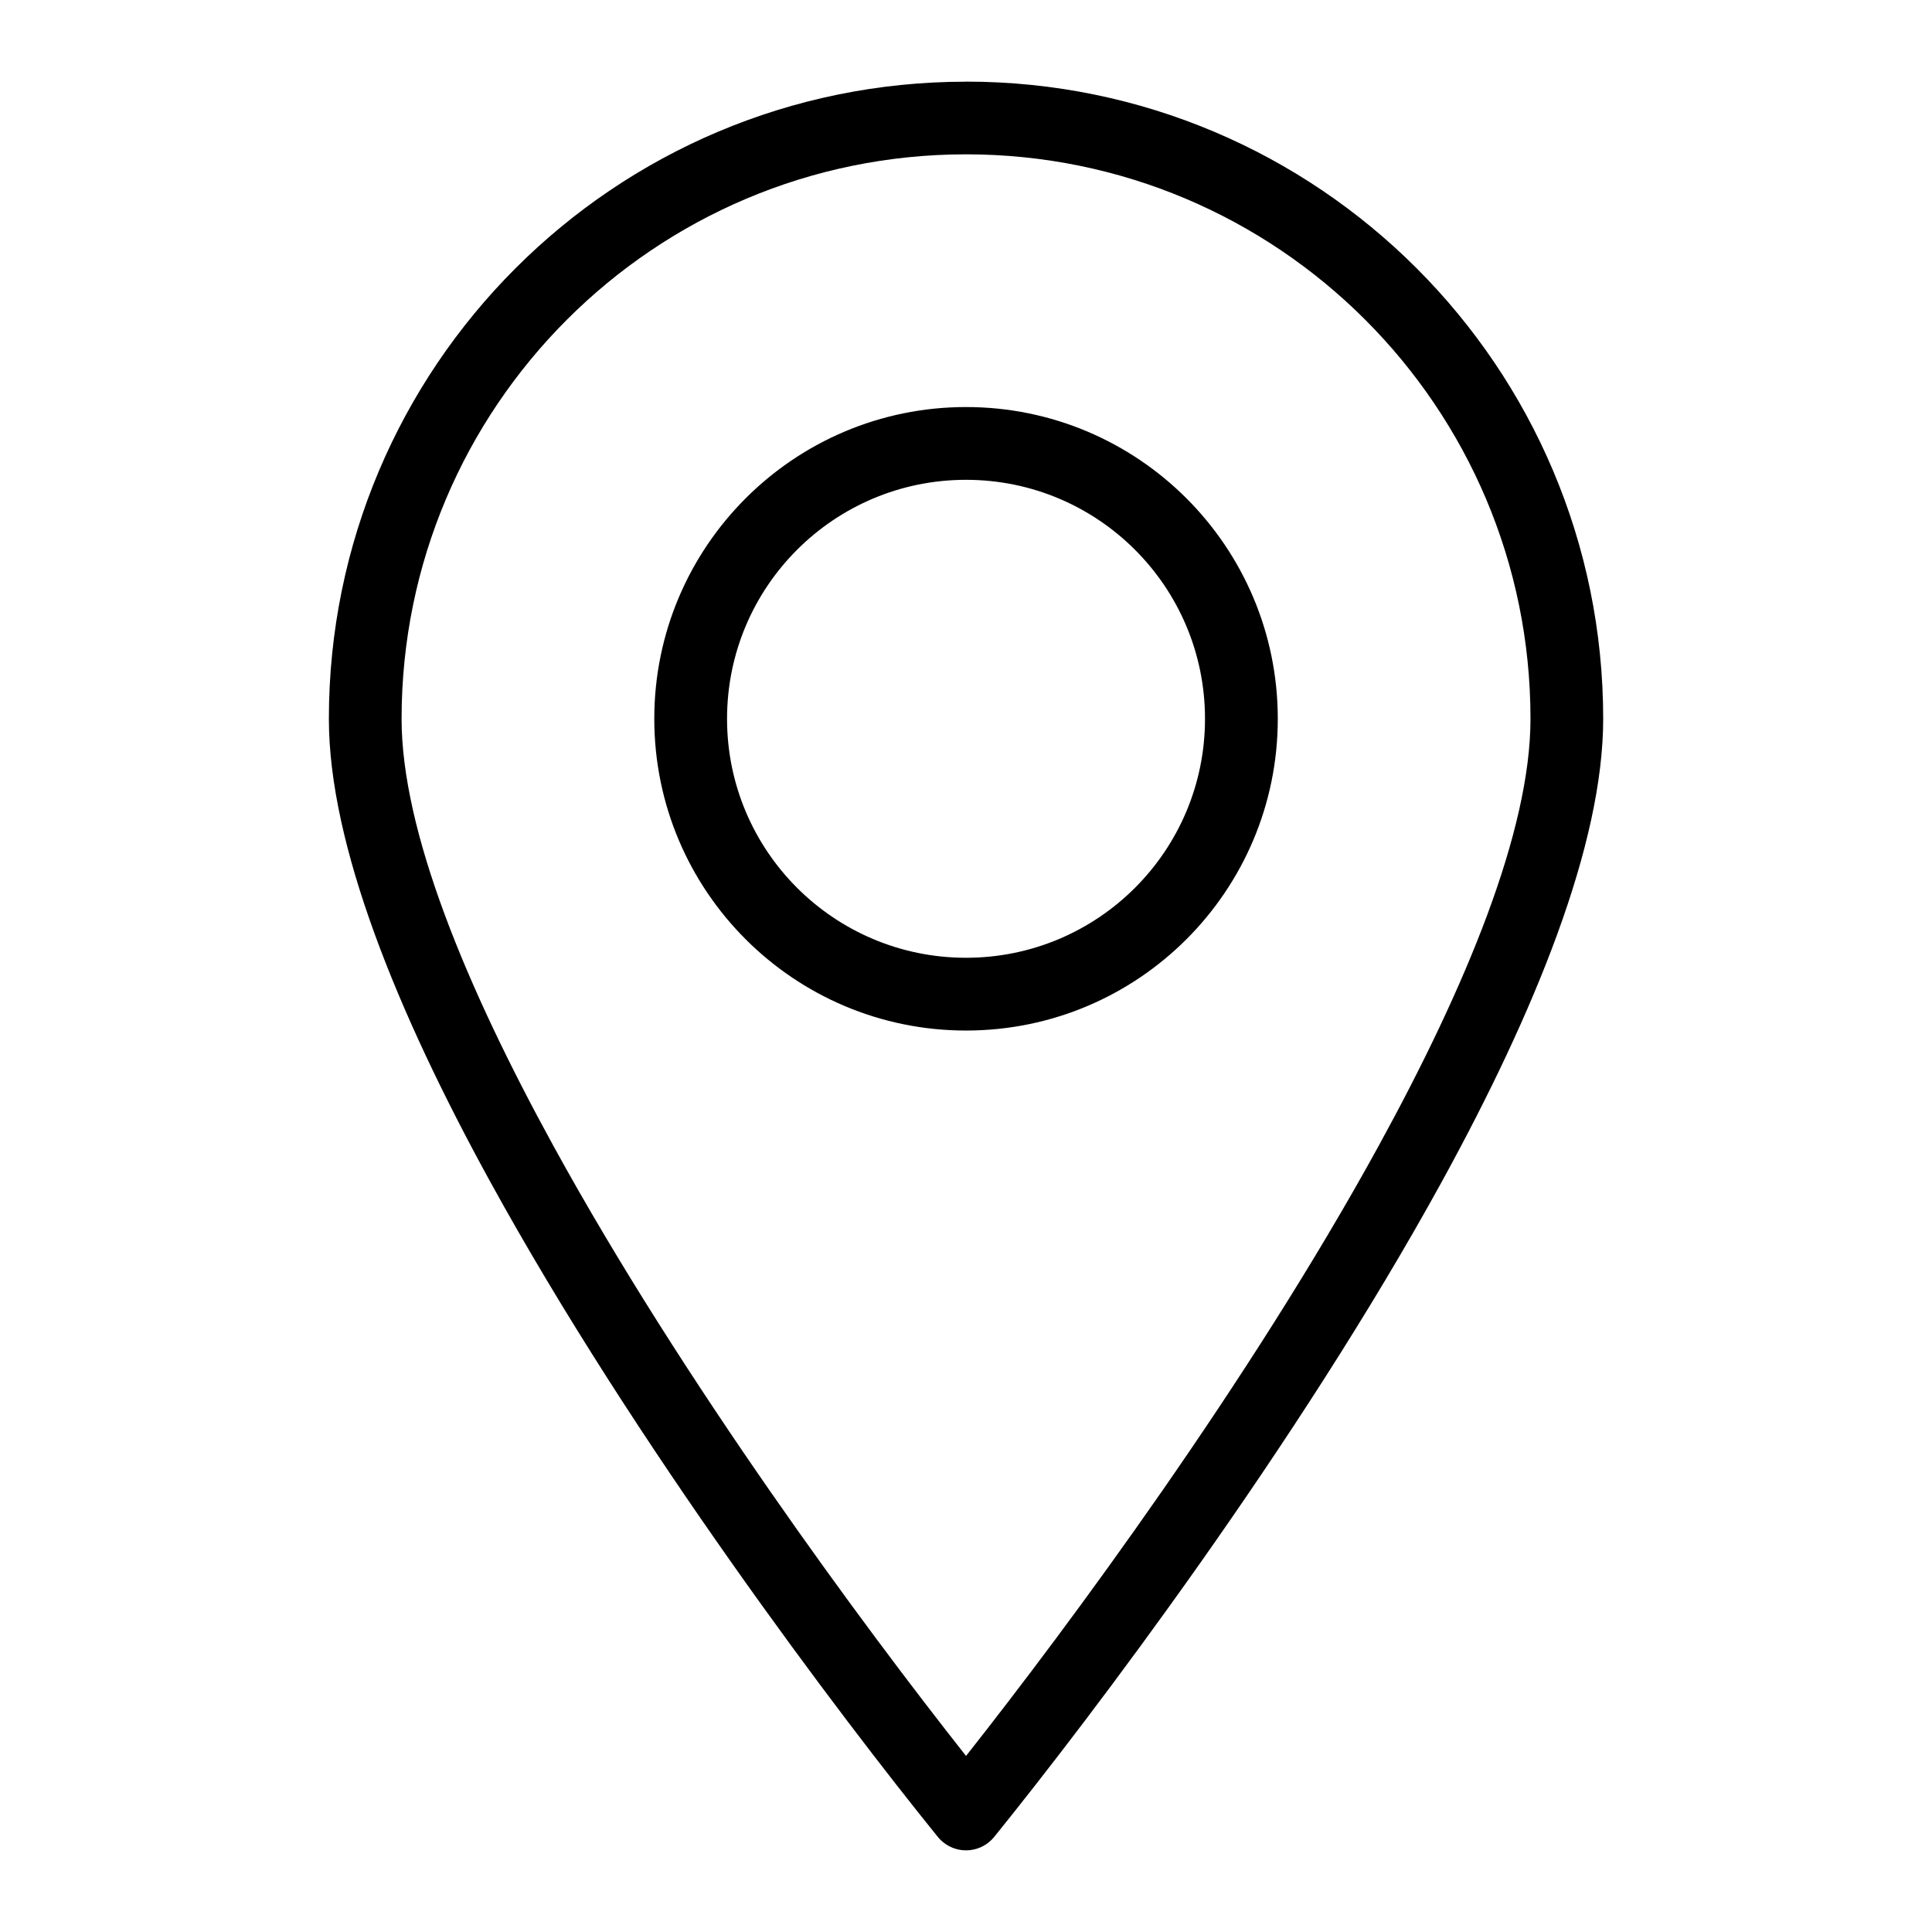
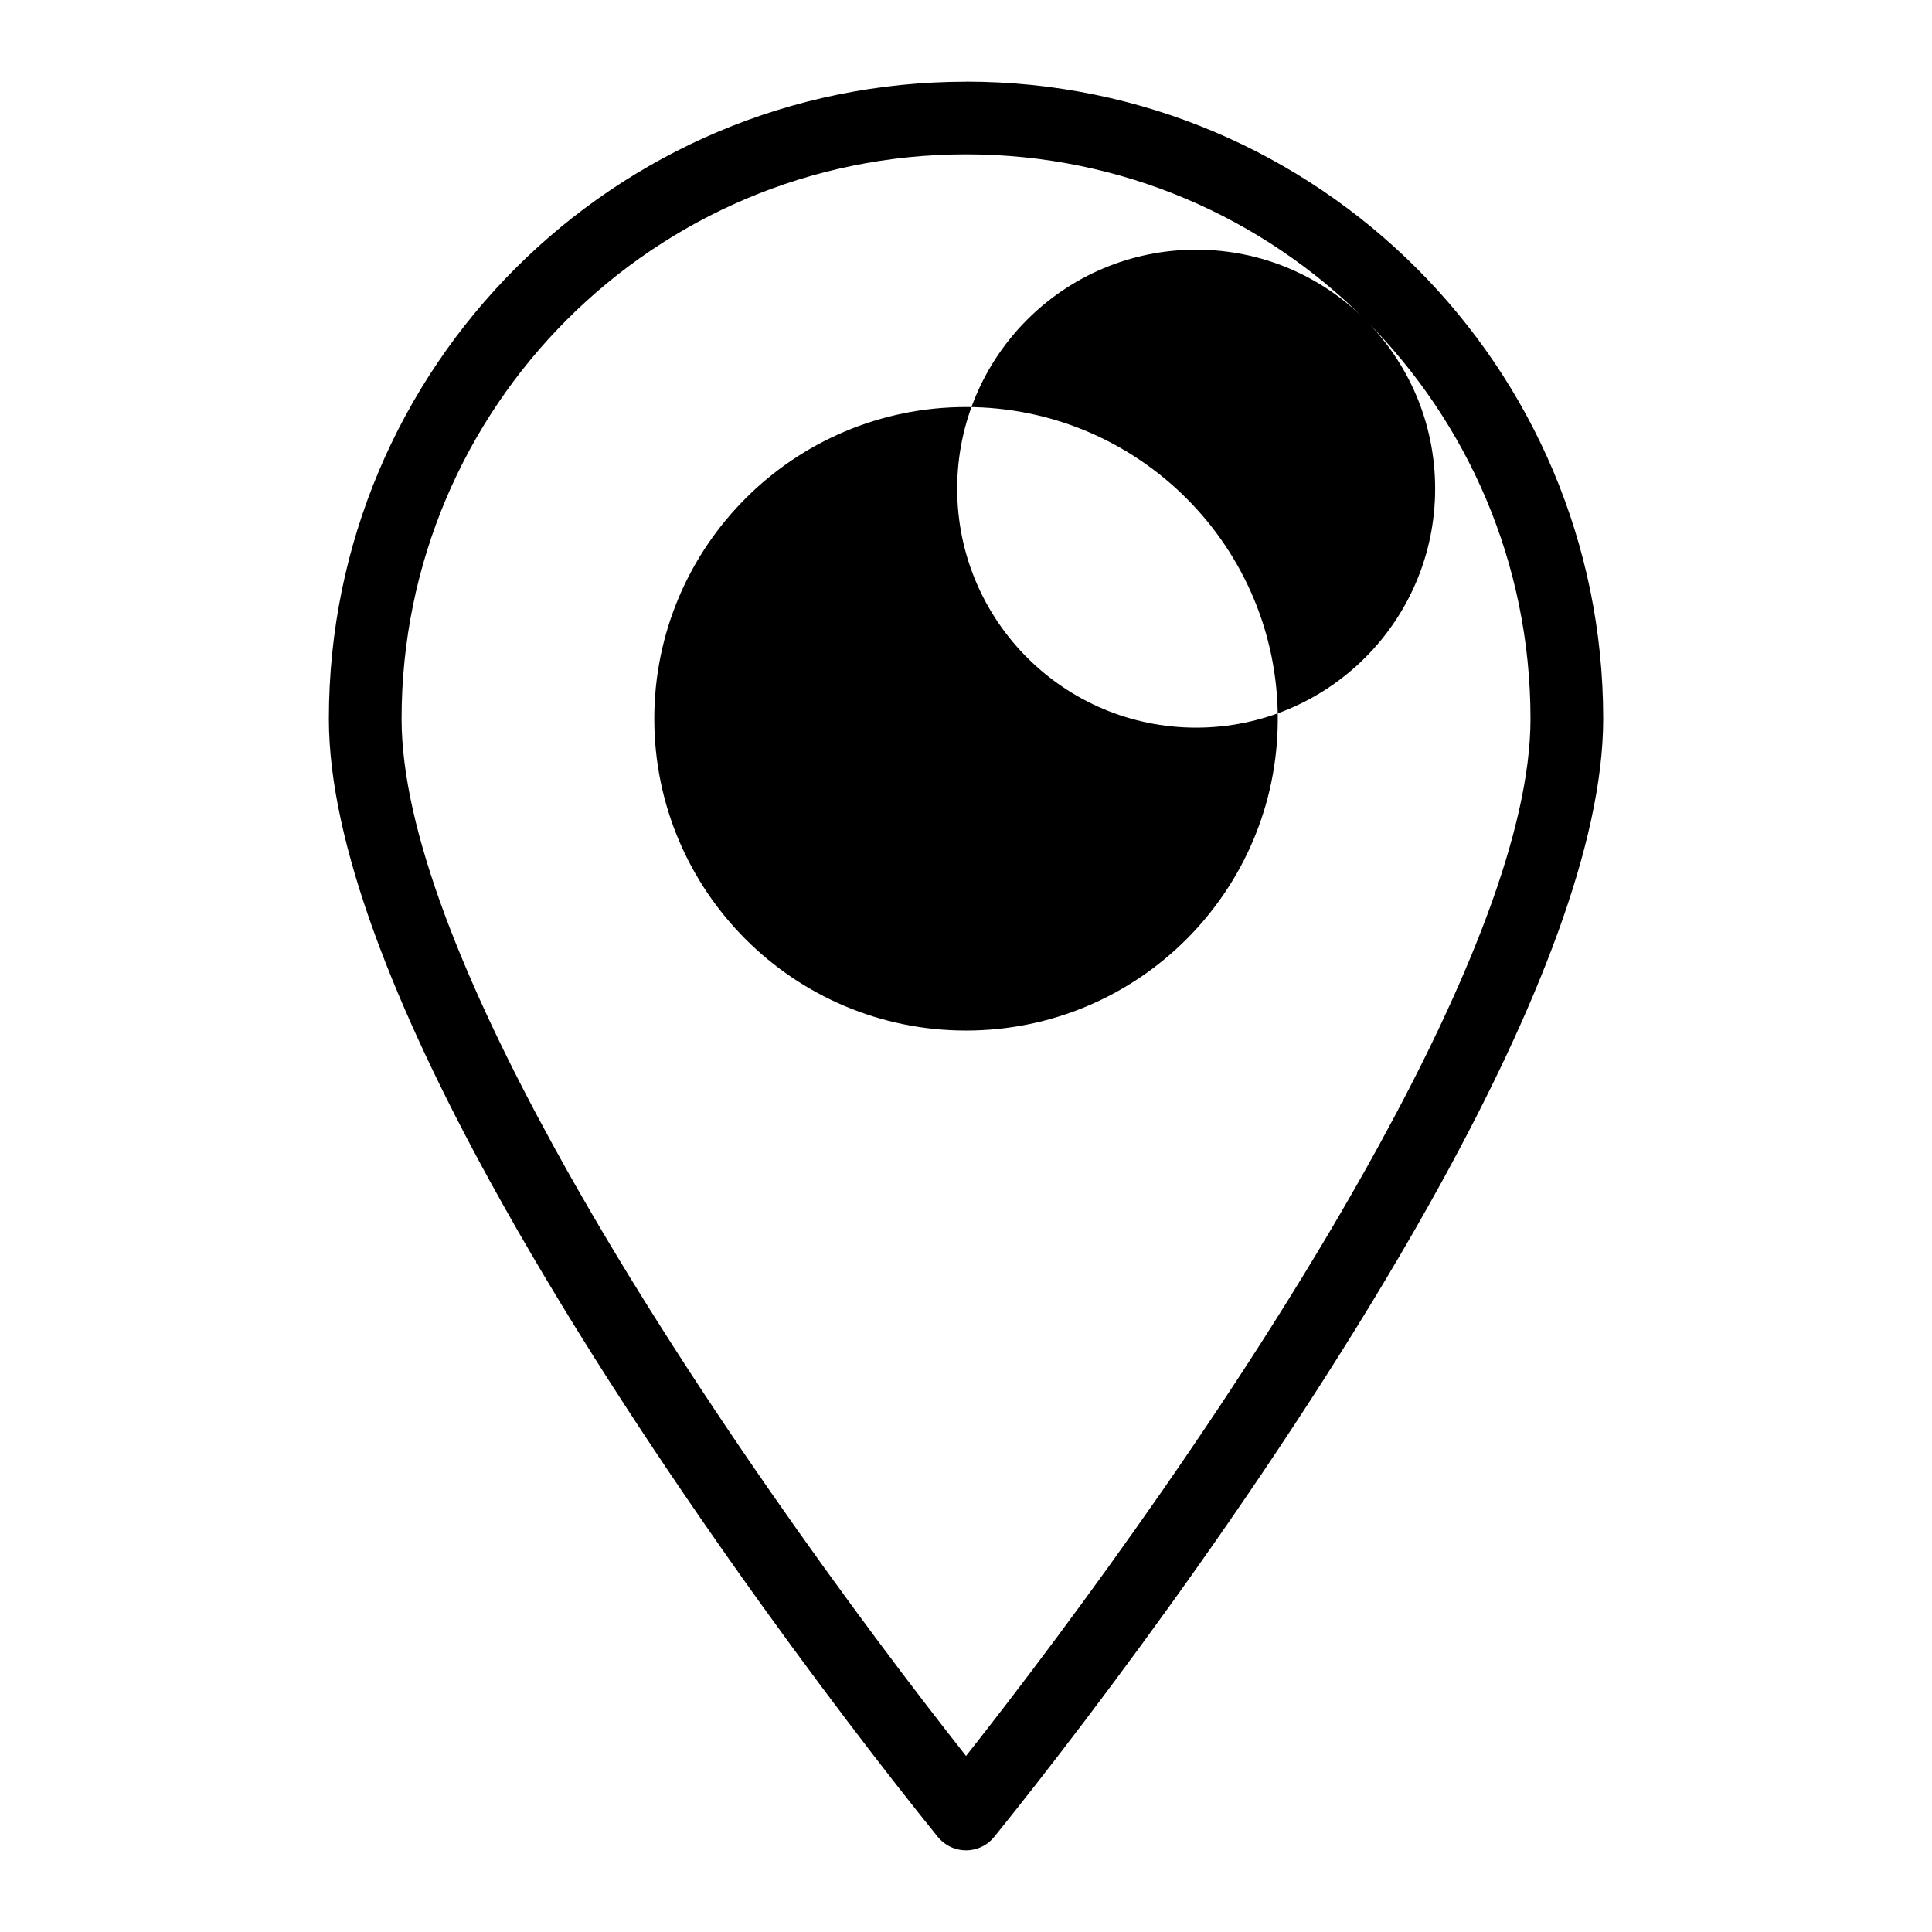
<svg xmlns="http://www.w3.org/2000/svg" fill="#000000" width="800px" height="800px" version="1.1" viewBox="144 144 512 512">
-   <path d="m400.01 251.87c22.809 0 43.469 9.25 58.418 24.199 14.949 14.949 24.199 35.609 24.199 58.418 0 22.809-9.25 43.469-24.199 58.418s-35.609 24.199-58.418 24.199c-22.809 0-43.469-9.25-58.418-24.199-14.949-14.949-24.199-35.609-24.199-58.418 0-22.809 9.25-43.469 24.199-58.418 14.949-14.949 35.609-24.199 58.418-24.199zm0-86.242c46.629 0 88.844 18.906 119.4 49.453 30.562 30.562 49.453 72.777 49.453 119.4 0 33.281-18.047 77.613-42.668 122.5-38.391 69.98-93.031 142.03-118.7 173.79-3.324 4.141-9.371 4.793-13.512 1.465-0.59-0.469-1.117-1.012-1.57-1.586-25.711-31.801-80.258-103.78-118.59-173.65-24.621-44.875-42.668-89.207-42.668-122.5 0-46.629 18.906-88.844 49.453-119.4 30.562-30.562 72.777-49.453 119.4-49.453zm105.77 63.086c-27.07-27.07-64.465-43.816-105.77-43.816-41.309 0-78.699 16.746-105.77 43.816-27.07 27.07-43.816 64.465-43.816 105.77 0 29.668 17.035 70.902 40.266 113.24 34.34 62.59 81.98 126.98 109.32 161.62 27.344-34.641 74.984-99.016 109.32-161.62 23.23-42.352 40.266-83.566 40.266-113.24 0-41.309-16.746-78.699-43.816-105.77zm-60.988 60.988c-11.457-11.457-27.297-18.547-44.785-18.547-17.488 0-33.328 7.09-44.785 18.547s-18.547 27.297-18.547 44.785 7.09 33.328 18.547 44.785c11.457 11.457 27.297 18.547 44.785 18.547 17.488 0 33.328-7.09 44.785-18.547 11.457-11.457 18.547-27.297 18.547-44.785s-7.09-33.328-18.547-44.785z" />
+   <path d="m400.01 251.87c22.809 0 43.469 9.25 58.418 24.199 14.949 14.949 24.199 35.609 24.199 58.418 0 22.809-9.25 43.469-24.199 58.418s-35.609 24.199-58.418 24.199c-22.809 0-43.469-9.25-58.418-24.199-14.949-14.949-24.199-35.609-24.199-58.418 0-22.809 9.25-43.469 24.199-58.418 14.949-14.949 35.609-24.199 58.418-24.199zm0-86.242c46.629 0 88.844 18.906 119.4 49.453 30.562 30.562 49.453 72.777 49.453 119.4 0 33.281-18.047 77.613-42.668 122.5-38.391 69.98-93.031 142.03-118.7 173.79-3.324 4.141-9.371 4.793-13.512 1.465-0.59-0.469-1.117-1.012-1.57-1.586-25.711-31.801-80.258-103.78-118.59-173.65-24.621-44.875-42.668-89.207-42.668-122.5 0-46.629 18.906-88.844 49.453-119.4 30.562-30.562 72.777-49.453 119.4-49.453zm105.77 63.086c-27.07-27.07-64.465-43.816-105.77-43.816-41.309 0-78.699 16.746-105.77 43.816-27.07 27.07-43.816 64.465-43.816 105.77 0 29.668 17.035 70.902 40.266 113.24 34.34 62.59 81.98 126.98 109.32 161.62 27.344-34.641 74.984-99.016 109.32-161.62 23.23-42.352 40.266-83.566 40.266-113.24 0-41.309-16.746-78.699-43.816-105.77zc-11.457-11.457-27.297-18.547-44.785-18.547-17.488 0-33.328 7.09-44.785 18.547s-18.547 27.297-18.547 44.785 7.09 33.328 18.547 44.785c11.457 11.457 27.297 18.547 44.785 18.547 17.488 0 33.328-7.09 44.785-18.547 11.457-11.457 18.547-27.297 18.547-44.785s-7.09-33.328-18.547-44.785z" />
</svg>